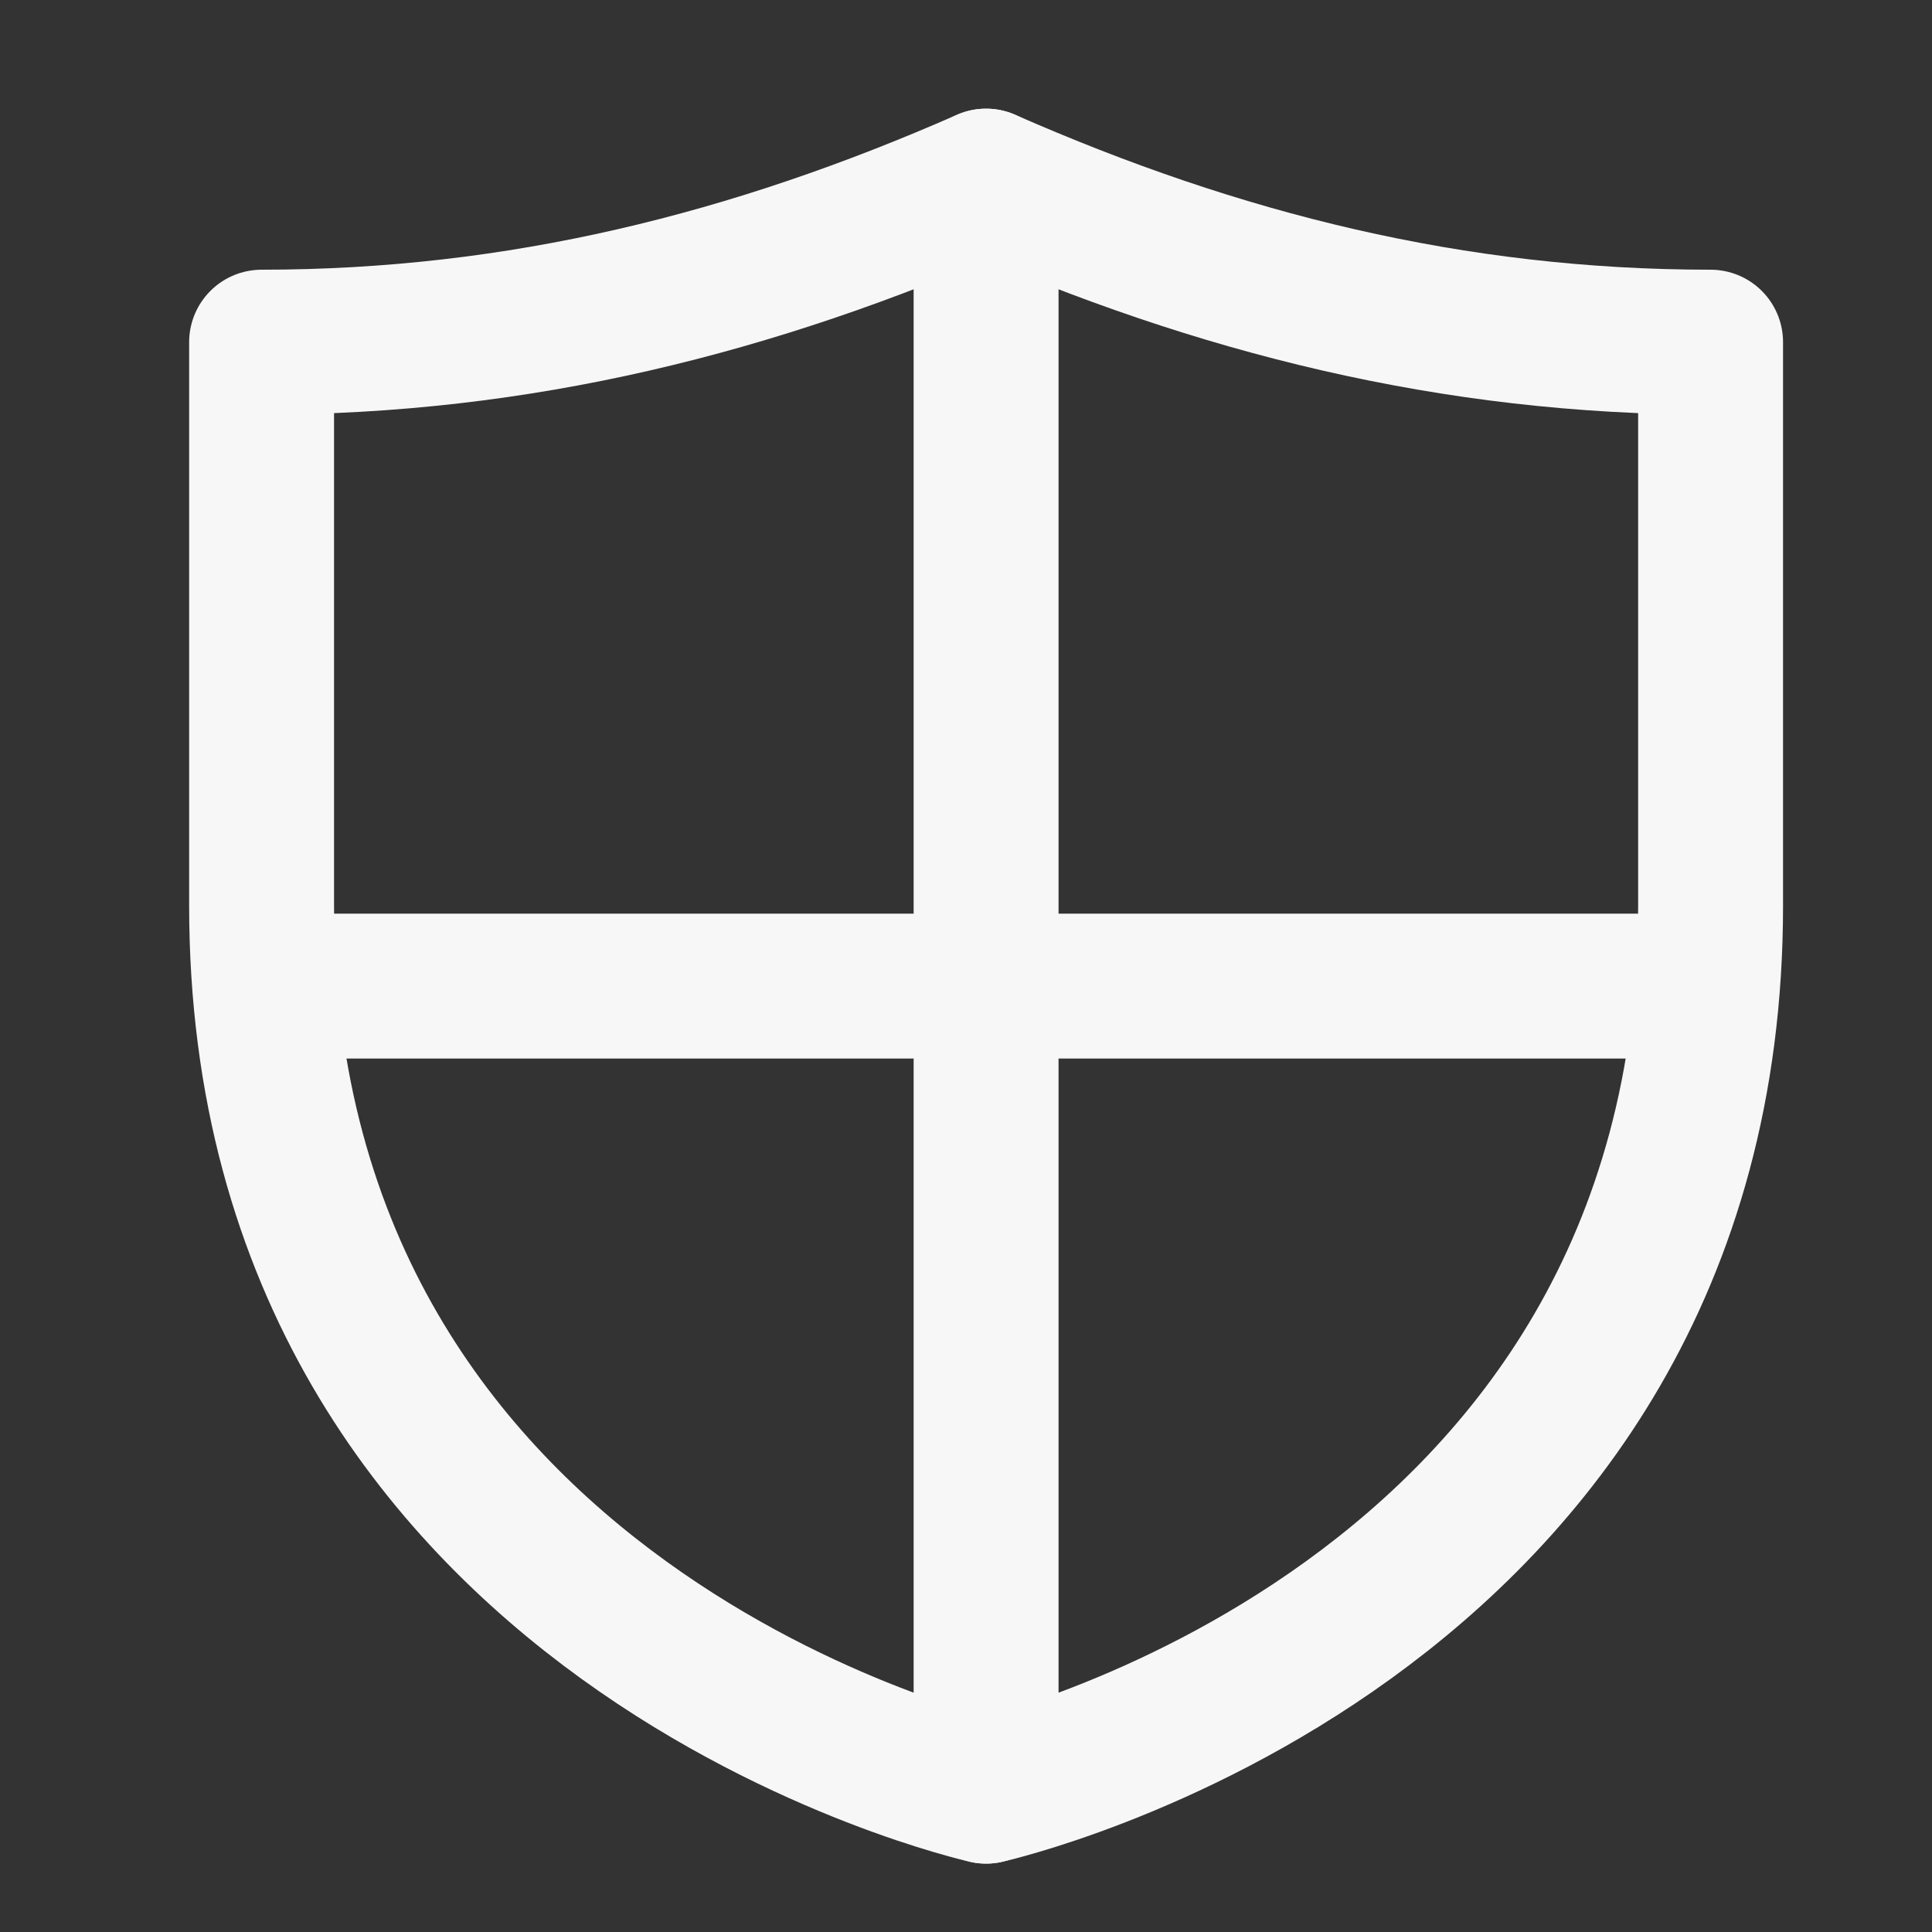
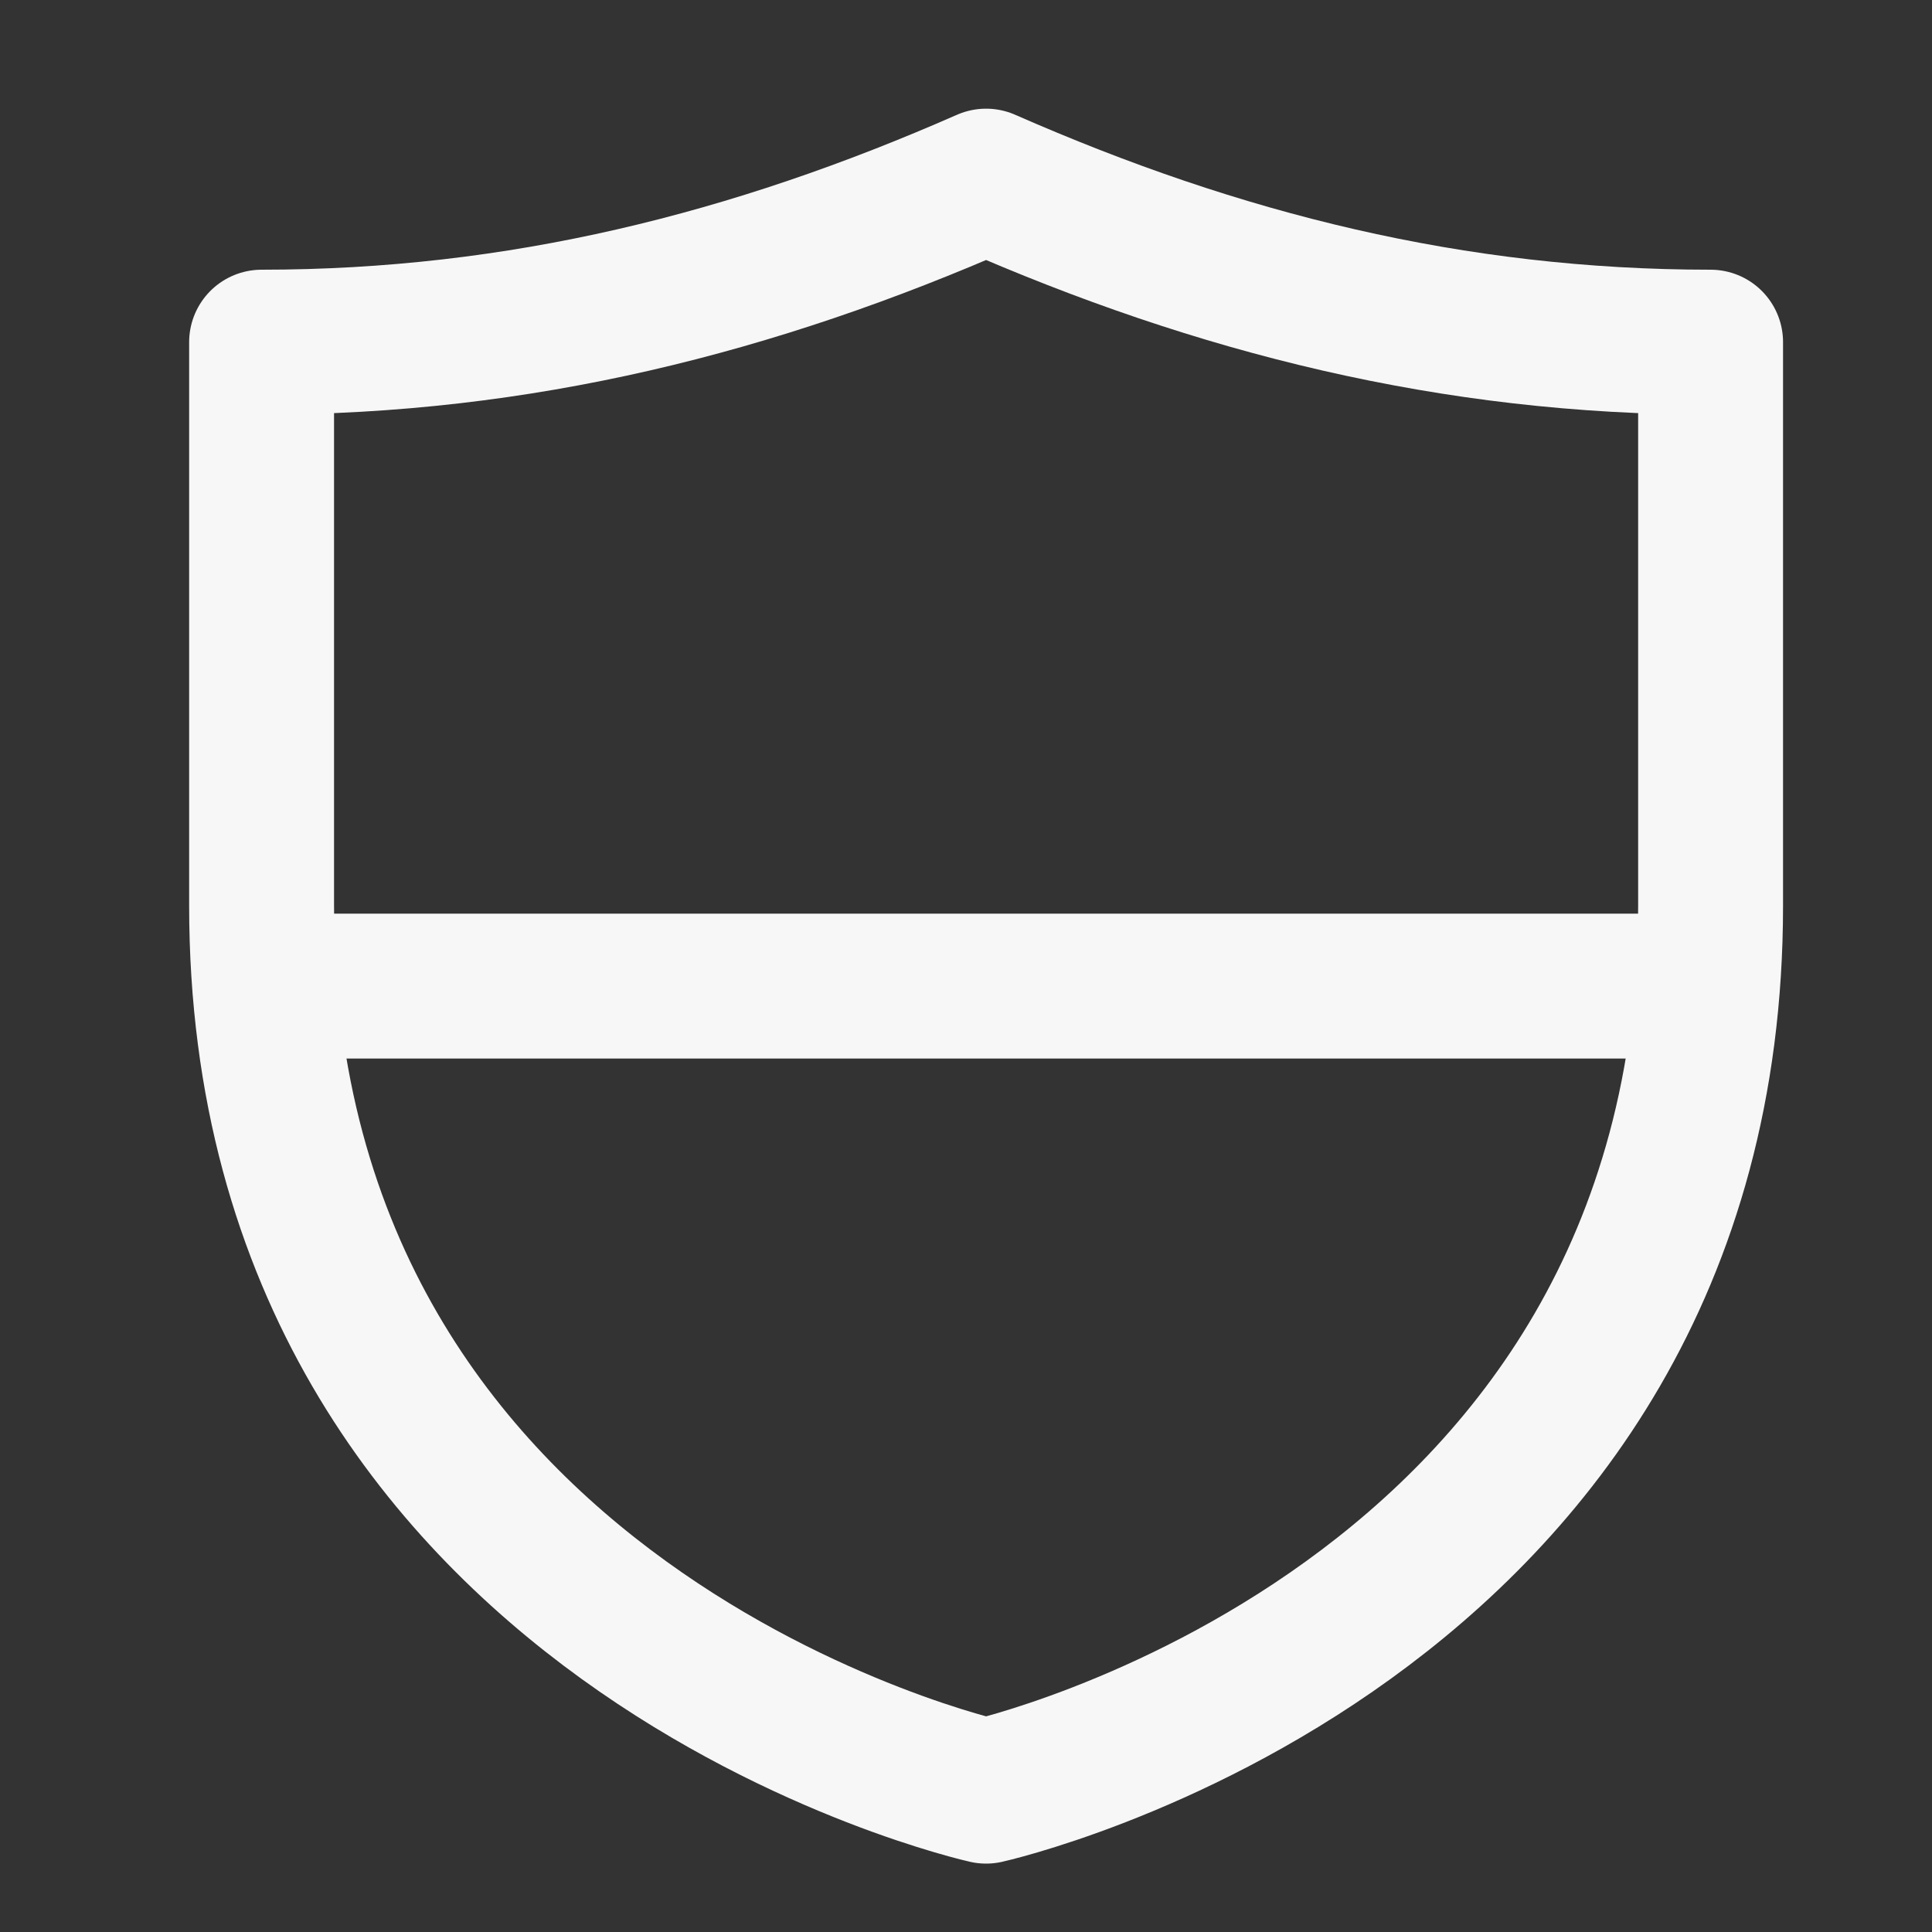
<svg xmlns="http://www.w3.org/2000/svg" width="20" height="20" viewBox="0 0 20 20" fill="none">
  <rect x="0" y="0" width="20" height="20" fill="#333333" stroke="none" />
-   <path d="M10.208 1.875V18.542" stroke="#F7F7F7" stroke-width="1.5" stroke-linecap="round" stroke-linejoin="round" />
  <path d="M17.628 10.208H2.788" stroke="#F7F7F7" stroke-width="1.5" stroke-linecap="round" stroke-linejoin="round" />
-   <path d="M10.208 18.542C10.208 18.542 17.708 16.875 17.708 9.375V3.542C15.039 3.542 12.616 2.933 10.208 1.875C7.8 2.933 5.377 3.542 2.708 3.542V9.375C2.708 16.875 10.208 18.542 10.208 18.542Z" stroke="#F7F7F7" stroke-width="1.5" stroke-linecap="round" stroke-linejoin="round" />
+   <path d="M10.208 18.542C10.208 18.542 17.708 16.875 17.708 9.375V3.542C15.039 3.542 12.616 2.933 10.208 1.875C7.8 2.933 5.377 3.542 2.708 3.542V9.375C2.708 16.875 10.208 18.542 10.208 18.542" stroke="#F7F7F7" stroke-width="1.5" stroke-linecap="round" stroke-linejoin="round" />
</svg>